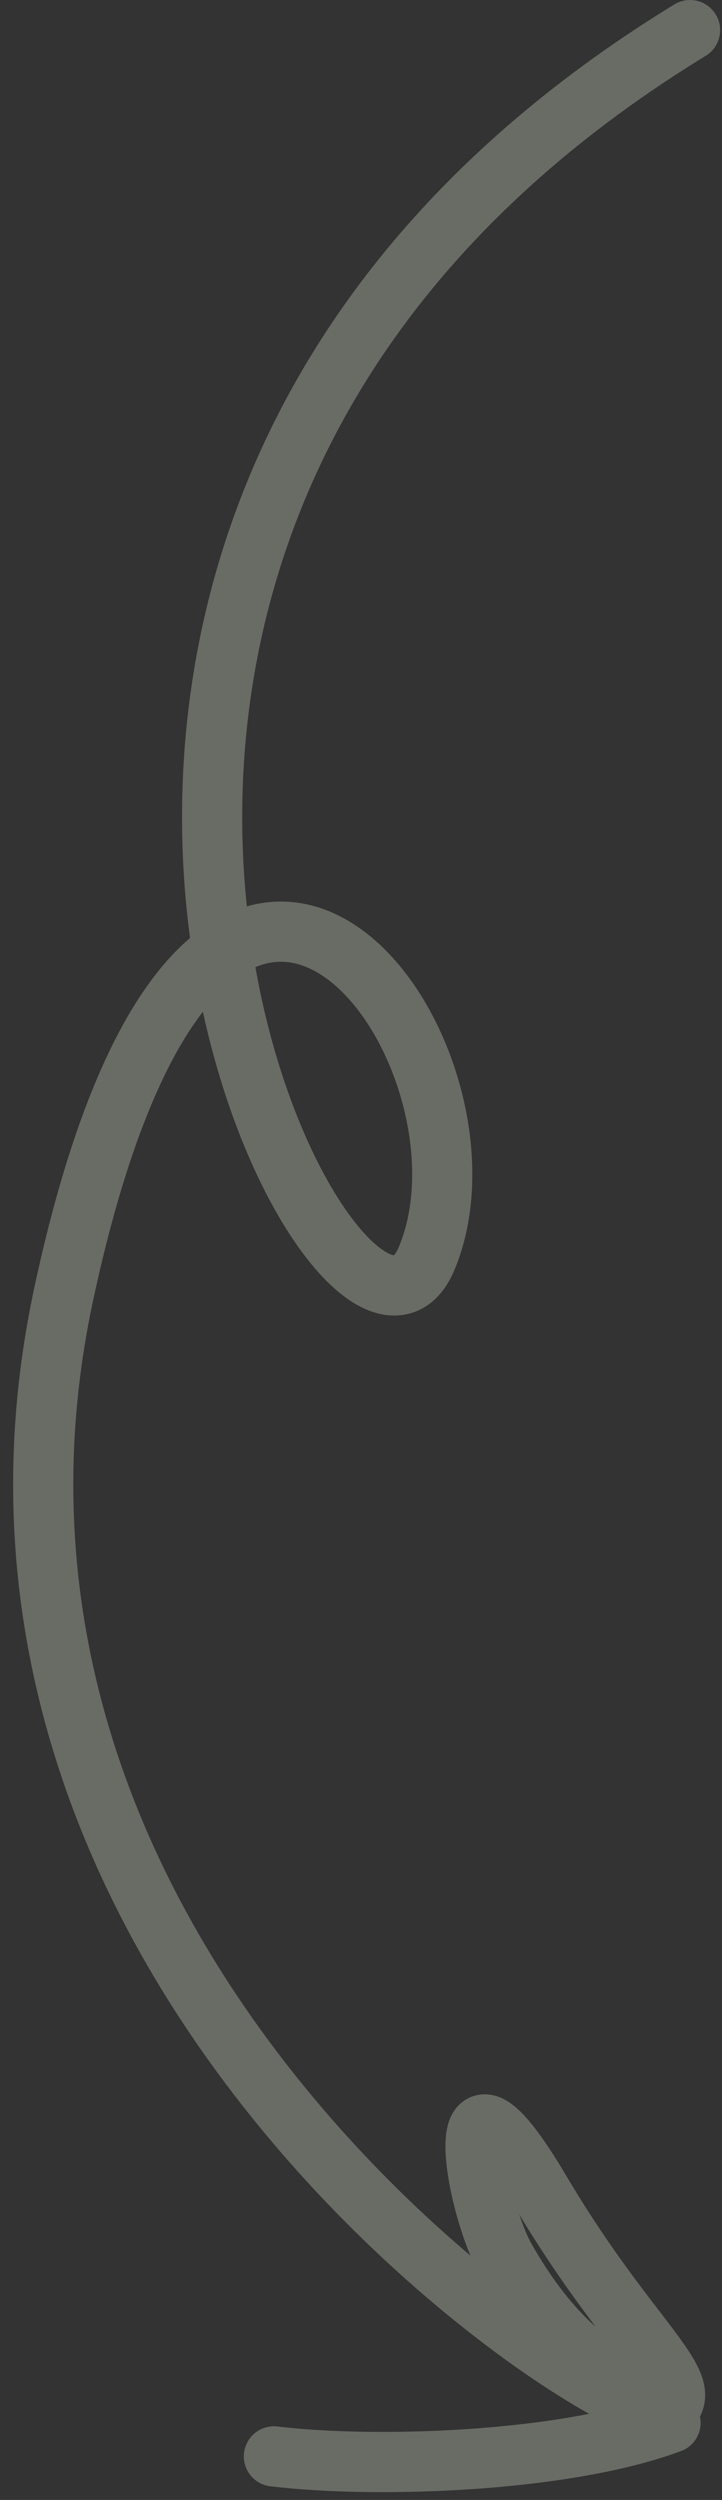
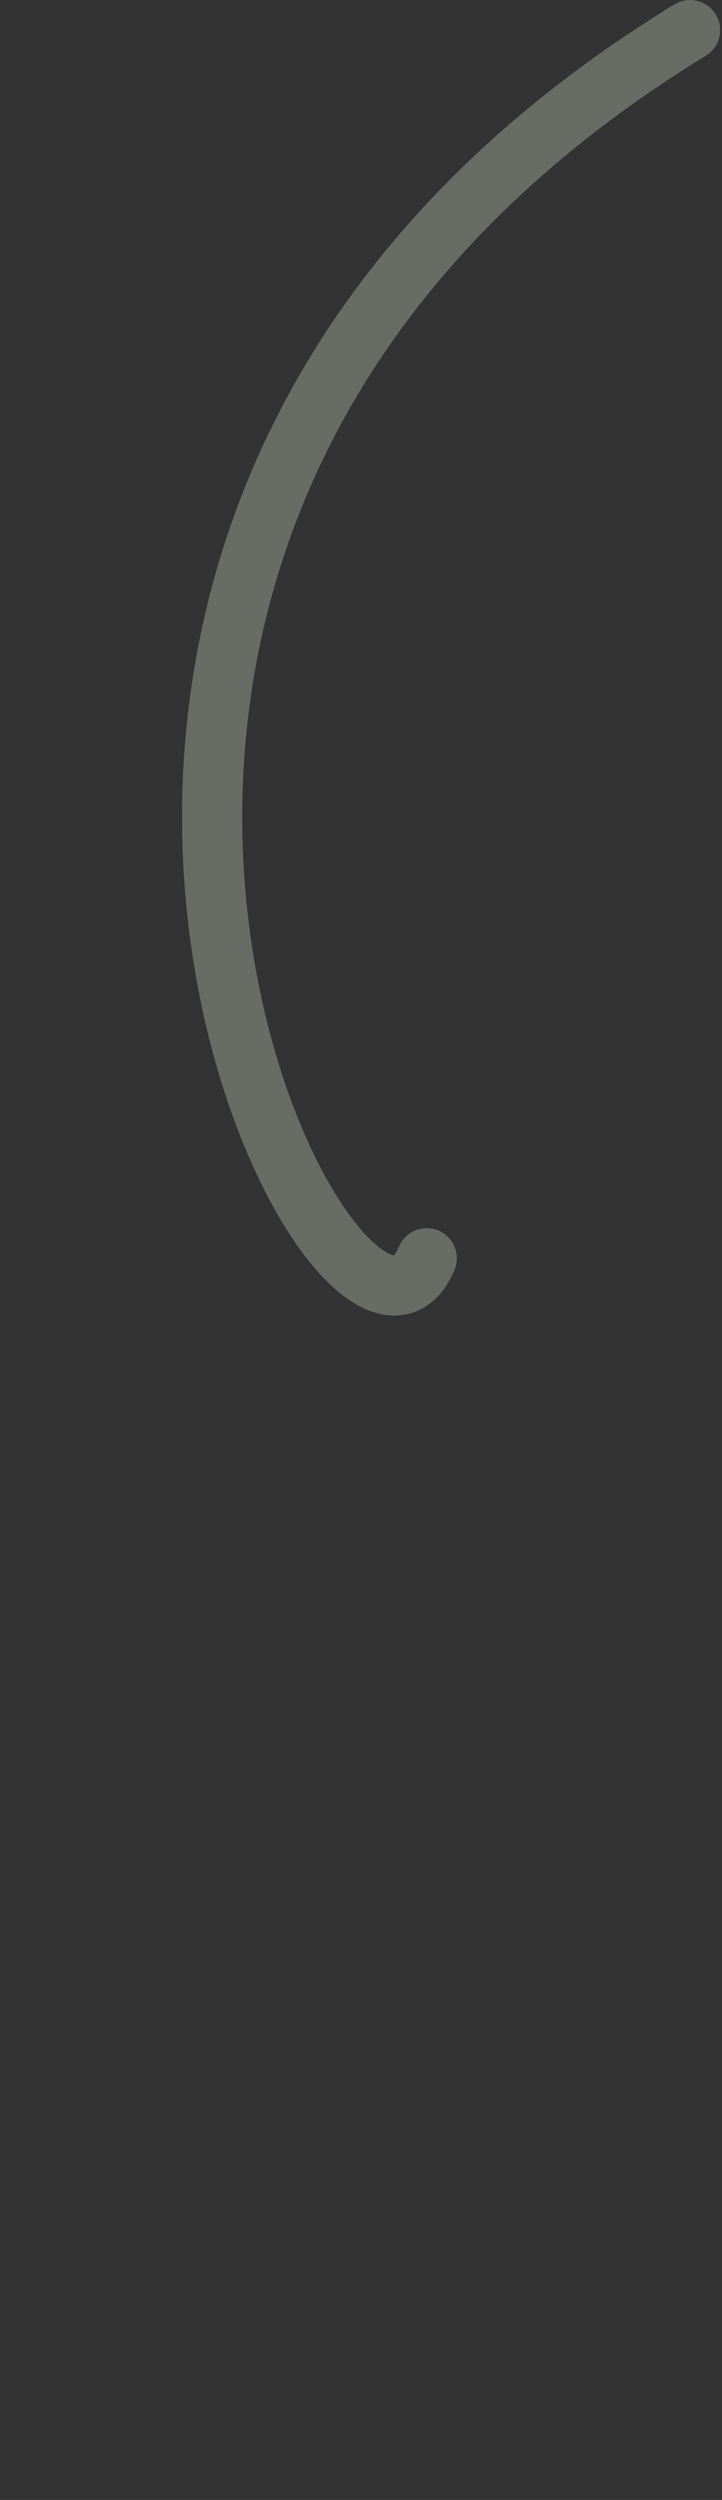
<svg xmlns="http://www.w3.org/2000/svg" width="48" height="166" fill="none">
  <rect width="100%" height="100%" fill="#333333" stroke="none" />
-   <path opacity=".3" d="M45.875 2C-9.237 35.7 22.925 96.607 28.37 83.55c5.836-14-14.58-42.03-24.125 2.332-9.98 46.381 37.683 75.781 40.027 74.175 2.344-1.606-2.428-4.561-8.345-14.562-6.332-10.703-4.396.881-2.31 4.522 4.788 8.356 8.82 7.735 10.961 10.864-7.106 2.638-19.669 3.034-26.368 2.227" stroke="#E2F1DA" stroke-width="4" stroke-linecap="round" stroke-linejoin="round" />
+   <path opacity=".3" d="M45.875 2C-9.237 35.7 22.925 96.607 28.37 83.55" stroke="#E2F1DA" stroke-width="4" stroke-linecap="round" stroke-linejoin="round" />
</svg>